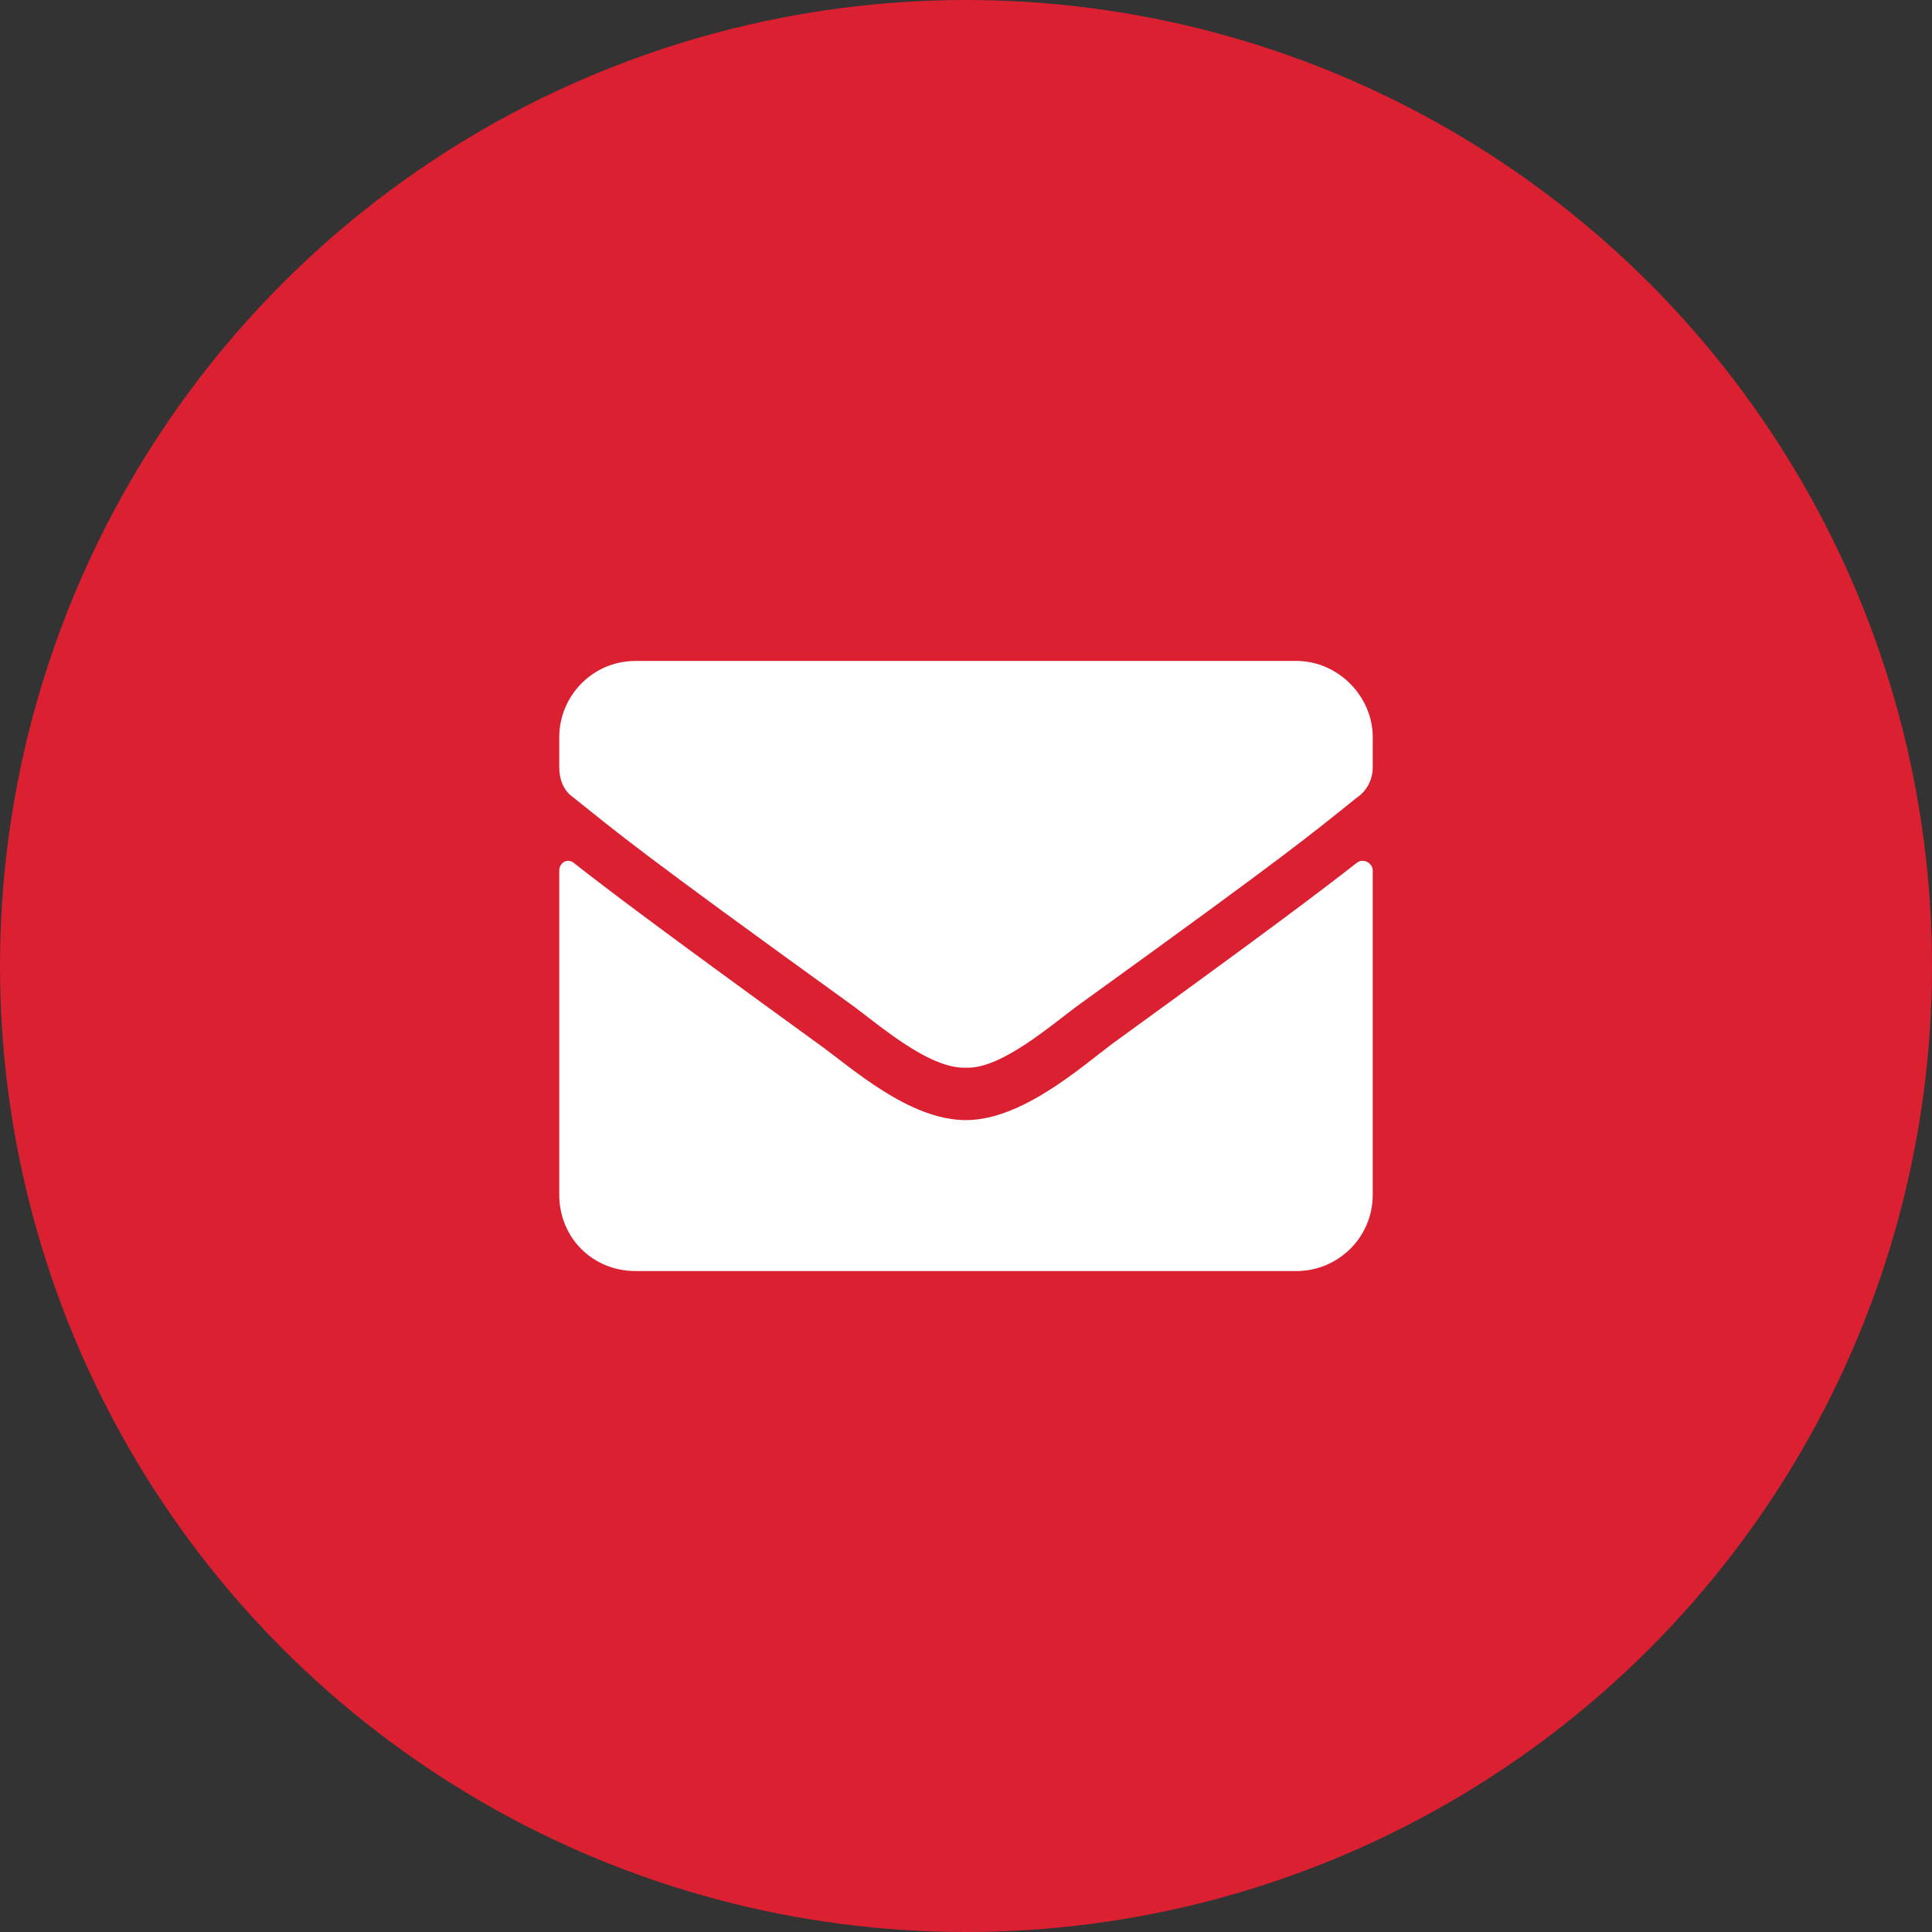
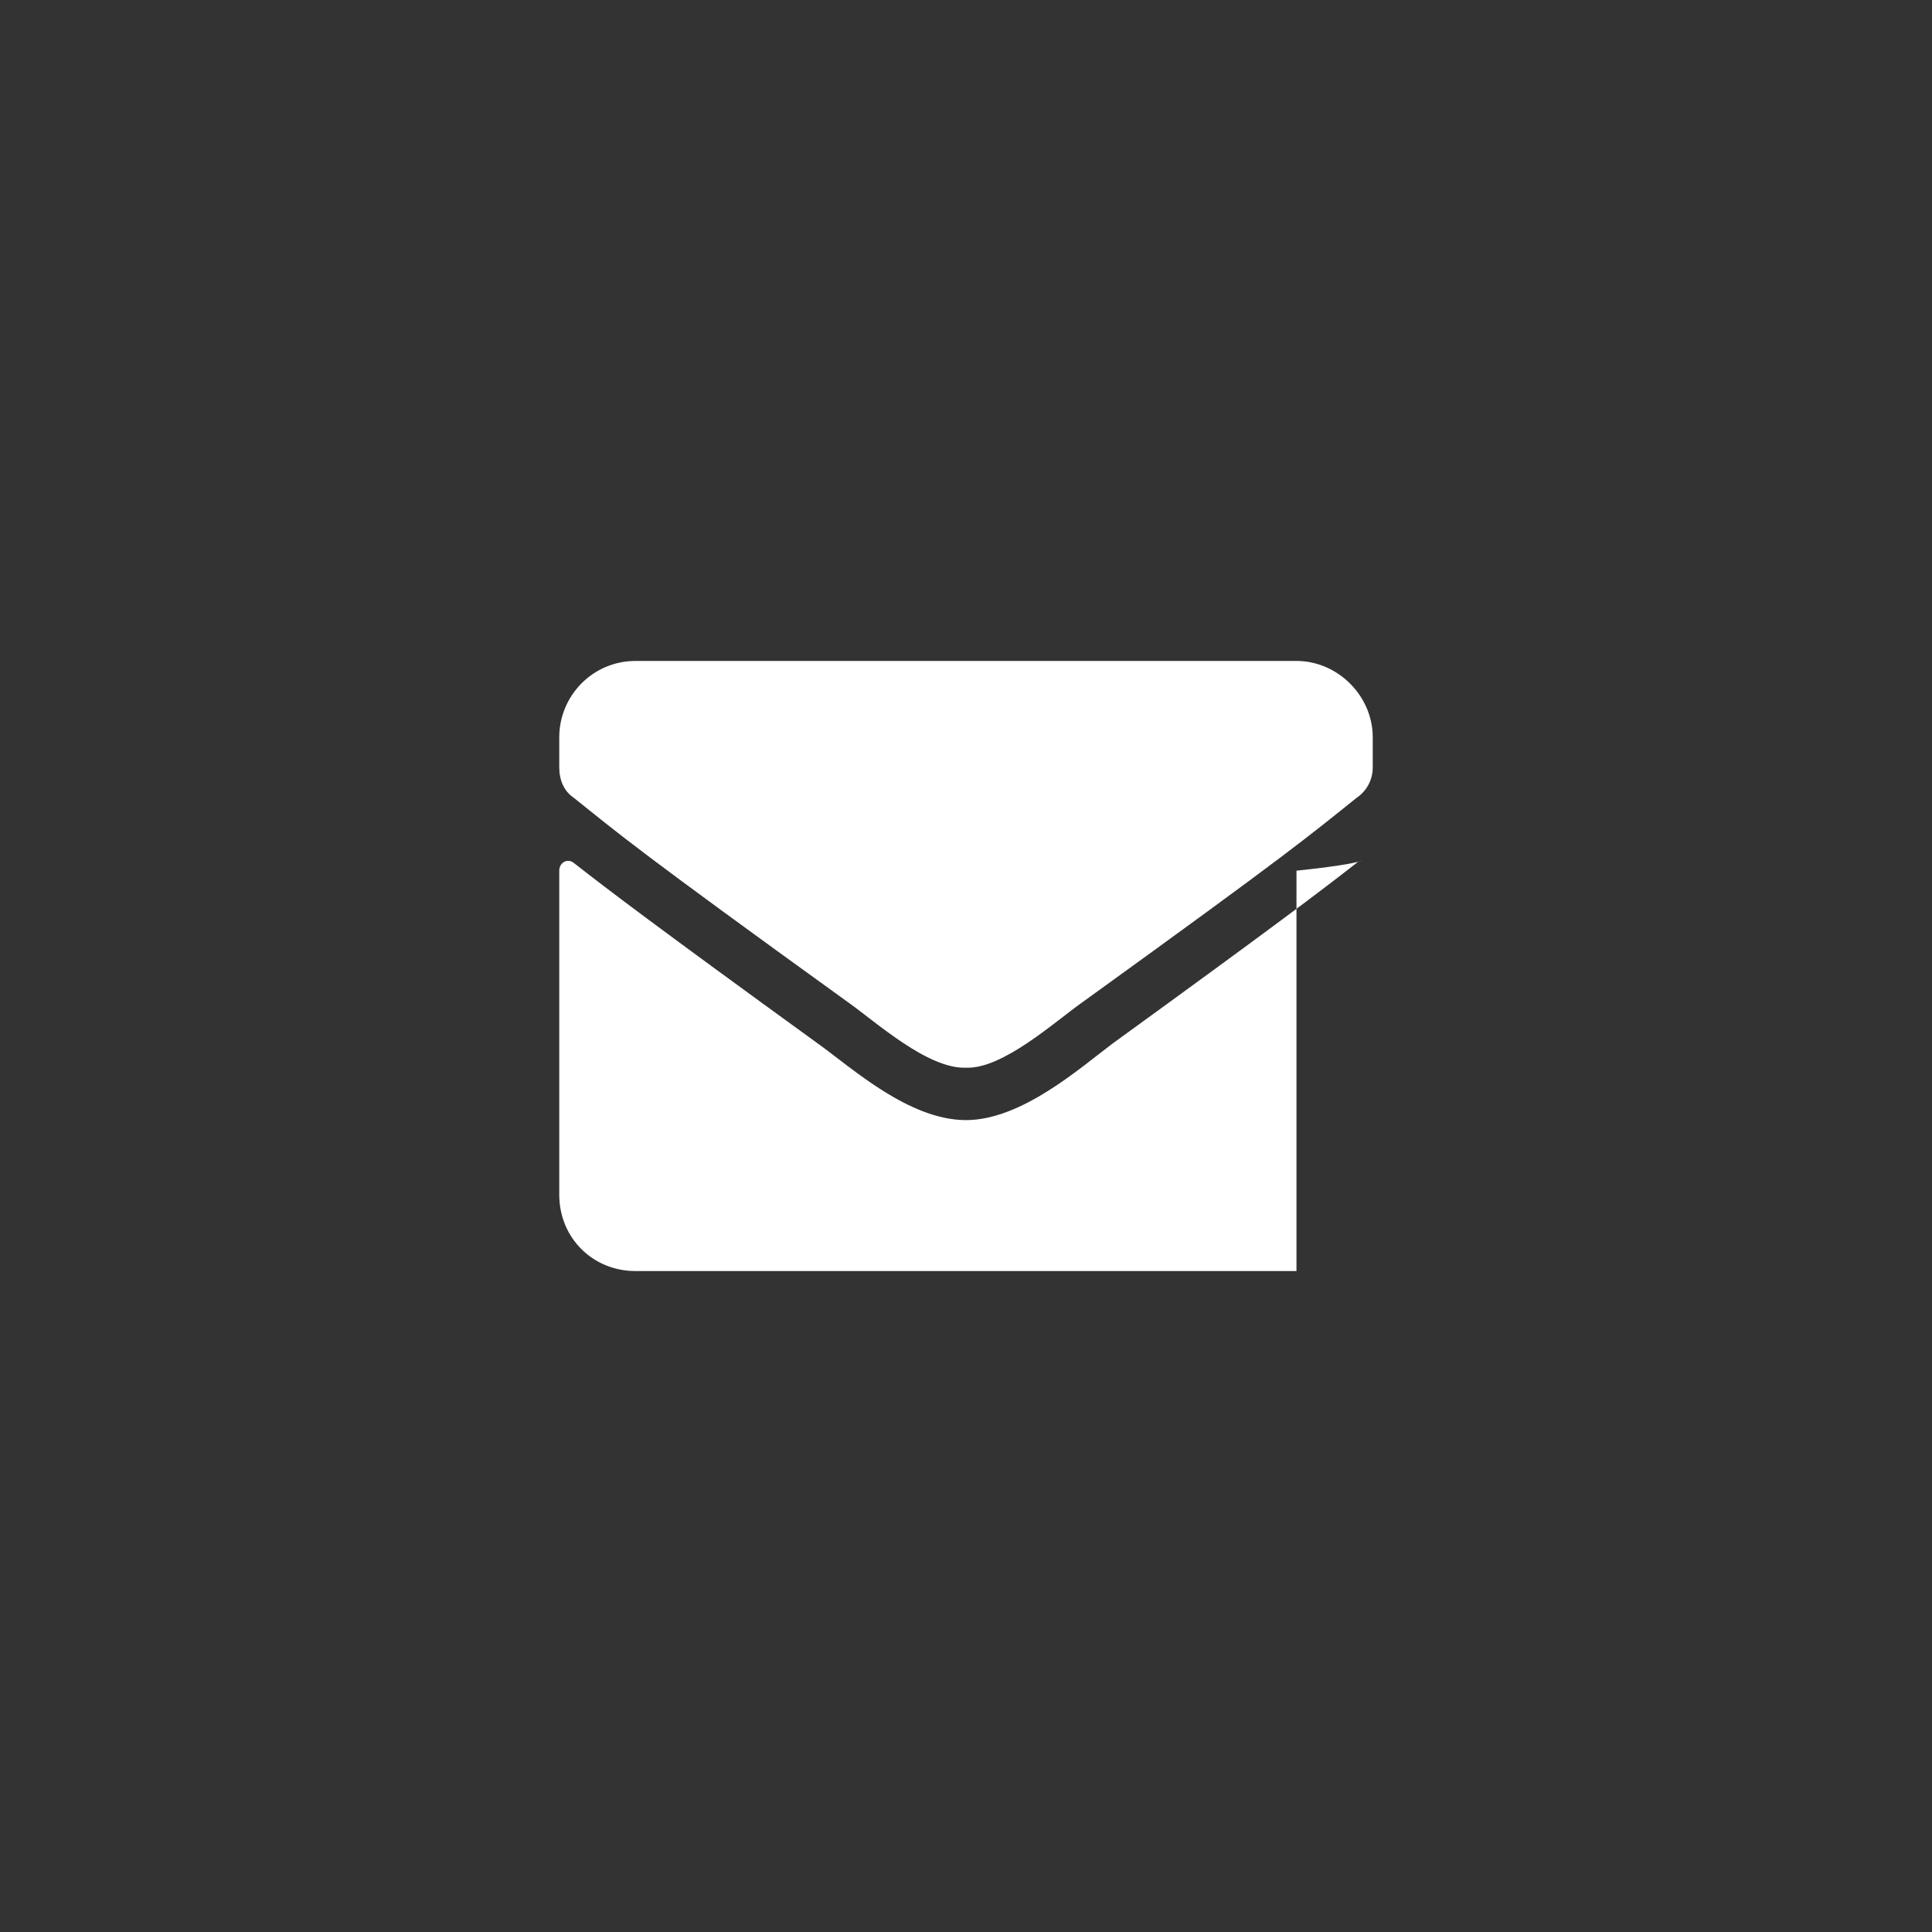
<svg xmlns="http://www.w3.org/2000/svg" width="38" height="38" viewBox="0 0 38 38" fill="none">
  <rect x="0" y="0" width="38" height="38" fill="#333333" stroke="none" />
-   <circle cx="19" cy="19" r="19" fill="#DA2031" />
-   <path d="M26.688 16.969C25.969 17.531 25.062 18.219 21.875 20.531C21.25 21 20.094 22.031 19 22.031C17.875 22.031 16.75 21 16.094 20.531C12.906 18.219 12 17.531 11.281 16.969C11.156 16.875 11 16.969 11 17.125V23.5C11 24.344 11.656 25 12.5 25H25.5C26.312 25 27 24.344 27 23.5V17.125C27 16.969 26.812 16.875 26.688 16.969ZM19 21C19.719 21.031 20.75 20.094 21.281 19.719C25.438 16.719 25.75 16.438 26.688 15.688C26.875 15.562 27 15.344 27 15.094V14.5C27 13.688 26.312 13 25.5 13H12.5C11.656 13 11 13.688 11 14.5V15.094C11 15.344 11.094 15.562 11.281 15.688C12.219 16.438 12.531 16.719 16.688 19.719C17.219 20.094 18.25 21.031 19 21Z" fill="white" />
+   <path d="M26.688 16.969C25.969 17.531 25.062 18.219 21.875 20.531C21.25 21 20.094 22.031 19 22.031C17.875 22.031 16.75 21 16.094 20.531C12.906 18.219 12 17.531 11.281 16.969C11.156 16.875 11 16.969 11 17.125V23.5C11 24.344 11.656 25 12.5 25H25.5V17.125C27 16.969 26.812 16.875 26.688 16.969ZM19 21C19.719 21.031 20.75 20.094 21.281 19.719C25.438 16.719 25.75 16.438 26.688 15.688C26.875 15.562 27 15.344 27 15.094V14.5C27 13.688 26.312 13 25.5 13H12.5C11.656 13 11 13.688 11 14.5V15.094C11 15.344 11.094 15.562 11.281 15.688C12.219 16.438 12.531 16.719 16.688 19.719C17.219 20.094 18.25 21.031 19 21Z" fill="white" />
</svg>